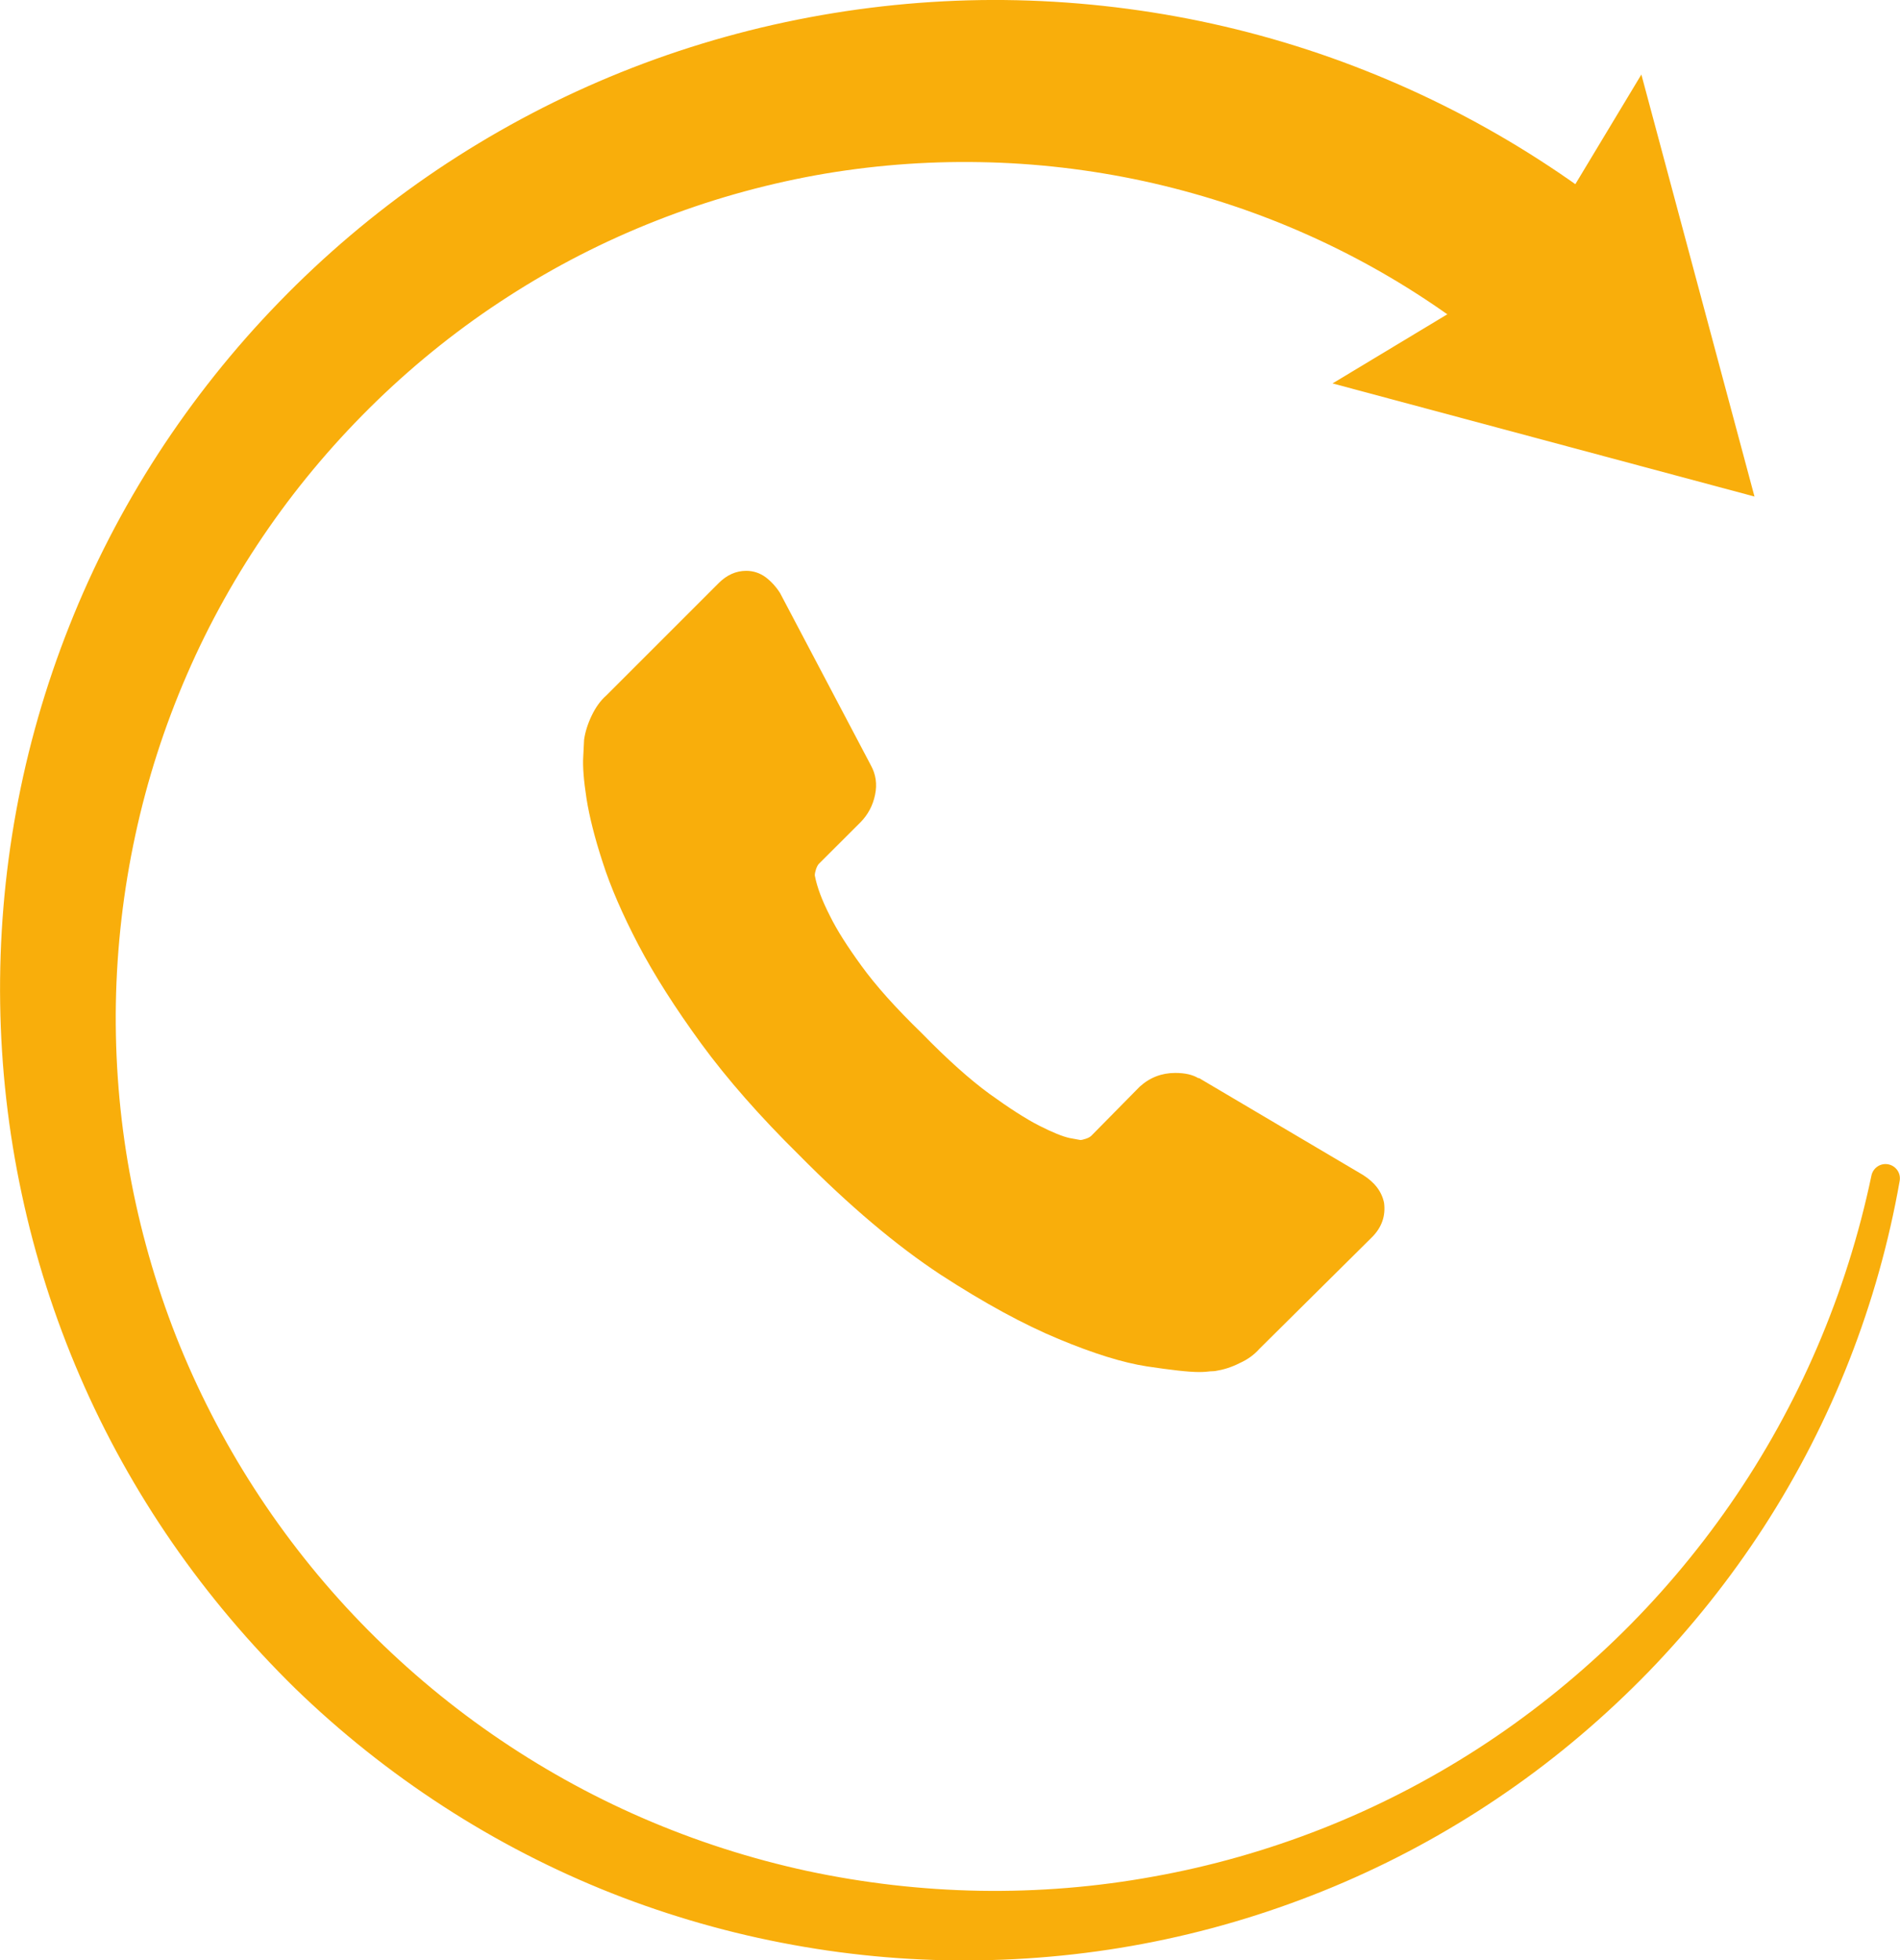
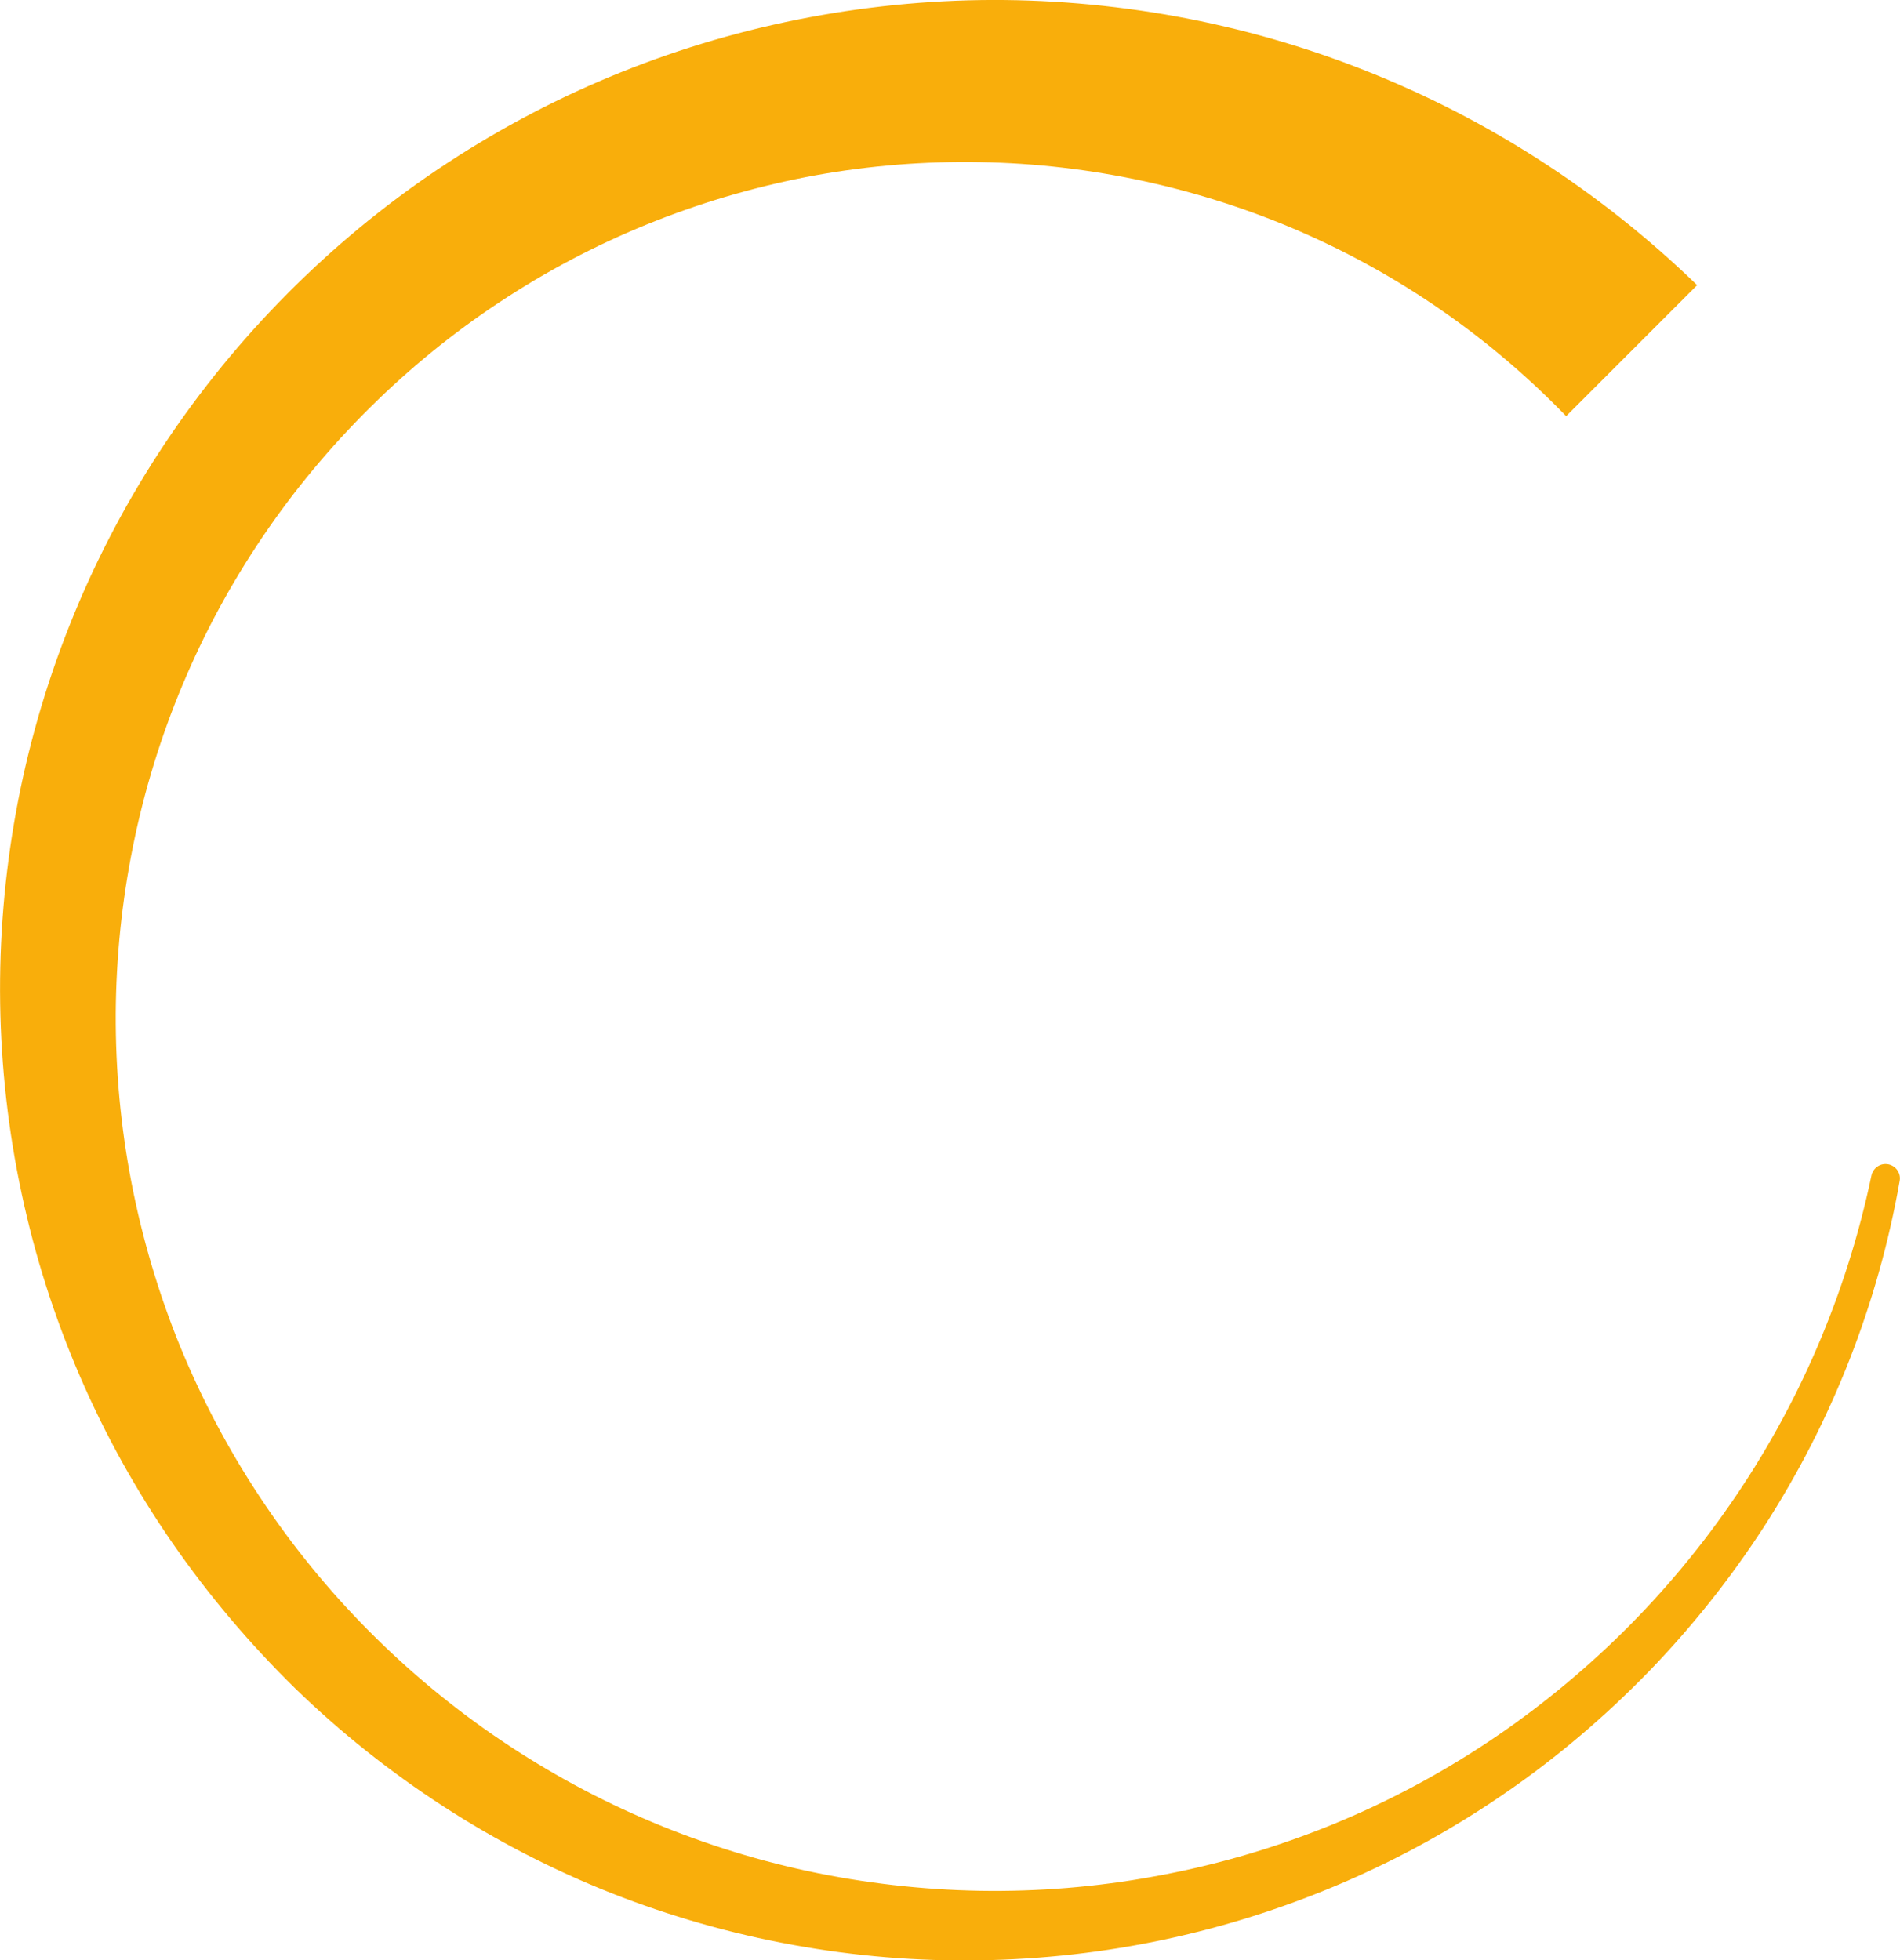
<svg xmlns="http://www.w3.org/2000/svg" version="1.1" id="Layer_1" x="0px" y="0px" width="24.221px" height="24.99px" viewBox="0 0 24.221 24.99" enable-background="new 0 0 24.221 24.99" xml:space="preserve">
  <g>
    <g>
-       <path fill="#F9AE0B" d="M17.644,15.335c0.021,0.166-0.029,0.31-0.151,0.434l-1.438,1.426c-0.065,0.074-0.149,0.136-0.254,0.183    c-0.104,0.053-0.207,0.084-0.309,0.1c-0.007,0-0.028,0.004-0.064,0.004c-0.036,0.005-0.083,0.009-0.141,0.009    c-0.137,0-0.359-0.026-0.666-0.072c-0.306-0.047-0.681-0.164-1.123-0.348c-0.444-0.184-0.947-0.457-1.51-0.823    c-0.562-0.37-1.161-0.876-1.796-1.518c-0.504-0.497-0.922-0.973-1.254-1.427c-0.331-0.454-0.599-0.875-0.801-1.26    c-0.201-0.386-0.354-0.736-0.454-1.05c-0.102-0.312-0.17-0.584-0.206-0.811C7.442,9.955,7.427,9.777,7.435,9.647    C7.442,9.519,7.446,9.443,7.446,9.43c0.014-0.1,0.047-0.204,0.097-0.308c0.05-0.104,0.112-0.191,0.184-0.254L9.165,7.43    c0.102-0.1,0.217-0.153,0.348-0.153c0.092,0,0.176,0.029,0.248,0.082c0.072,0.055,0.133,0.122,0.183,0.201L11.1,9.753    c0.065,0.117,0.084,0.242,0.055,0.38c-0.028,0.136-0.09,0.252-0.184,0.348l-0.53,0.529c-0.014,0.014-0.026,0.036-0.038,0.069    c-0.011,0.034-0.016,0.059-0.016,0.081c0.029,0.153,0.094,0.323,0.195,0.52c0.085,0.173,0.219,0.385,0.4,0.633    c0.179,0.248,0.435,0.535,0.768,0.858c0.324,0.332,0.612,0.59,0.864,0.774c0.252,0.182,0.463,0.318,0.633,0.405    c0.17,0.086,0.3,0.139,0.389,0.158l0.137,0.025c0.013,0,0.037-0.005,0.069-0.016c0.032-0.01,0.055-0.024,0.07-0.038l0.617-0.626    c0.129-0.117,0.28-0.175,0.453-0.175c0.123,0,0.221,0.022,0.293,0.066h0.011l2.088,1.234    C17.525,15.073,17.615,15.191,17.644,15.335L17.644,15.335z M17.644,15.335" />
-     </g>
+       </g>
  </g>
  <g>
    <g>
-       <polygon fill="#F9AE0B" points="22.366,6.33 16.987,4.888 19.444,3.408 20.924,0.95   " />
      <path fill="#F9AE0B" d="M2.198,19.67c-0.461-0.667-0.858-1.38-1.18-2.127c-0.322-0.746-0.571-1.524-0.741-2.323    c-0.171-0.797-0.263-1.613-0.275-2.43c-0.012-0.818,0.056-1.638,0.203-2.444c0.147-0.807,0.375-1.601,0.678-2.365    c0.303-0.766,0.683-1.502,1.132-2.195c0.449-0.692,0.967-1.342,1.542-1.934C4.132,3.259,4.767,2.72,5.45,2.248    c0.683-0.471,1.414-0.877,2.179-1.207c0.765-0.33,1.562-0.584,2.379-0.758s1.65-0.269,2.487-0.282    c0.837-0.012,1.676,0.059,2.501,0.209c0.826,0.151,1.639,0.383,2.422,0.695c1.521,0.603,2.96,1.513,4.217,2.73l-1.67,1.67    c-0.981-1.013-2.132-1.807-3.394-2.355c-0.639-0.278-1.307-0.492-1.99-0.641c-0.685-0.148-1.384-0.23-2.086-0.242    c-0.702-0.013-1.407,0.043-2.1,0.168C9.701,2.362,9.019,2.556,8.362,2.815c-0.657,0.258-1.29,0.582-1.886,0.967    C5.88,4.165,5.322,4.609,4.809,5.105c-0.512,0.496-0.977,1.04-1.384,1.626S2.667,7.944,2.382,8.602    c-0.285,0.656-0.506,1.343-0.657,2.045c-0.152,0.704-0.235,1.422-0.248,2.144c-0.012,0.721,0.046,1.445,0.175,2.157    s0.328,1.413,0.593,2.089c0.267,0.674,0.6,1.324,0.995,1.936c0.395,0.613,0.851,1.188,1.359,1.713s1.069,1.003,1.671,1.42    c0.603,0.418,1.247,0.778,1.921,1.07c0.675,0.293,1.38,0.52,2.102,0.676c0.722,0.154,1.459,0.239,2.2,0.252    c0.741,0.012,1.483-0.048,2.215-0.182c0.731-0.131,1.45-0.336,2.144-0.609s1.36-0.616,1.988-1.021    c0.629-0.406,1.217-0.875,1.757-1.396c0.539-0.521,1.028-1.097,1.458-1.717c0.877-1.264,1.487-2.691,1.802-4.193    c0.02-0.096,0.112-0.16,0.209-0.144l0,0c0.101,0.017,0.169,0.112,0.151,0.212c-0.274,1.557-0.857,3.059-1.733,4.414    c-0.428,0.66-0.921,1.279-1.47,1.846c-0.549,0.564-1.153,1.08-1.804,1.529c-0.651,0.451-1.348,0.838-2.076,1.152    s-1.489,0.559-2.269,0.726c-0.778,0.167-1.574,0.257-2.372,0.269c-0.798,0.014-1.599-0.053-2.387-0.197    c-0.788-0.143-1.563-0.364-2.311-0.659c-0.747-0.296-1.466-0.667-2.143-1.106c-0.676-0.438-1.31-0.942-1.89-1.505    C3.186,20.958,2.659,20.337,2.198,19.67z" />
    </g>
  </g>
</svg>